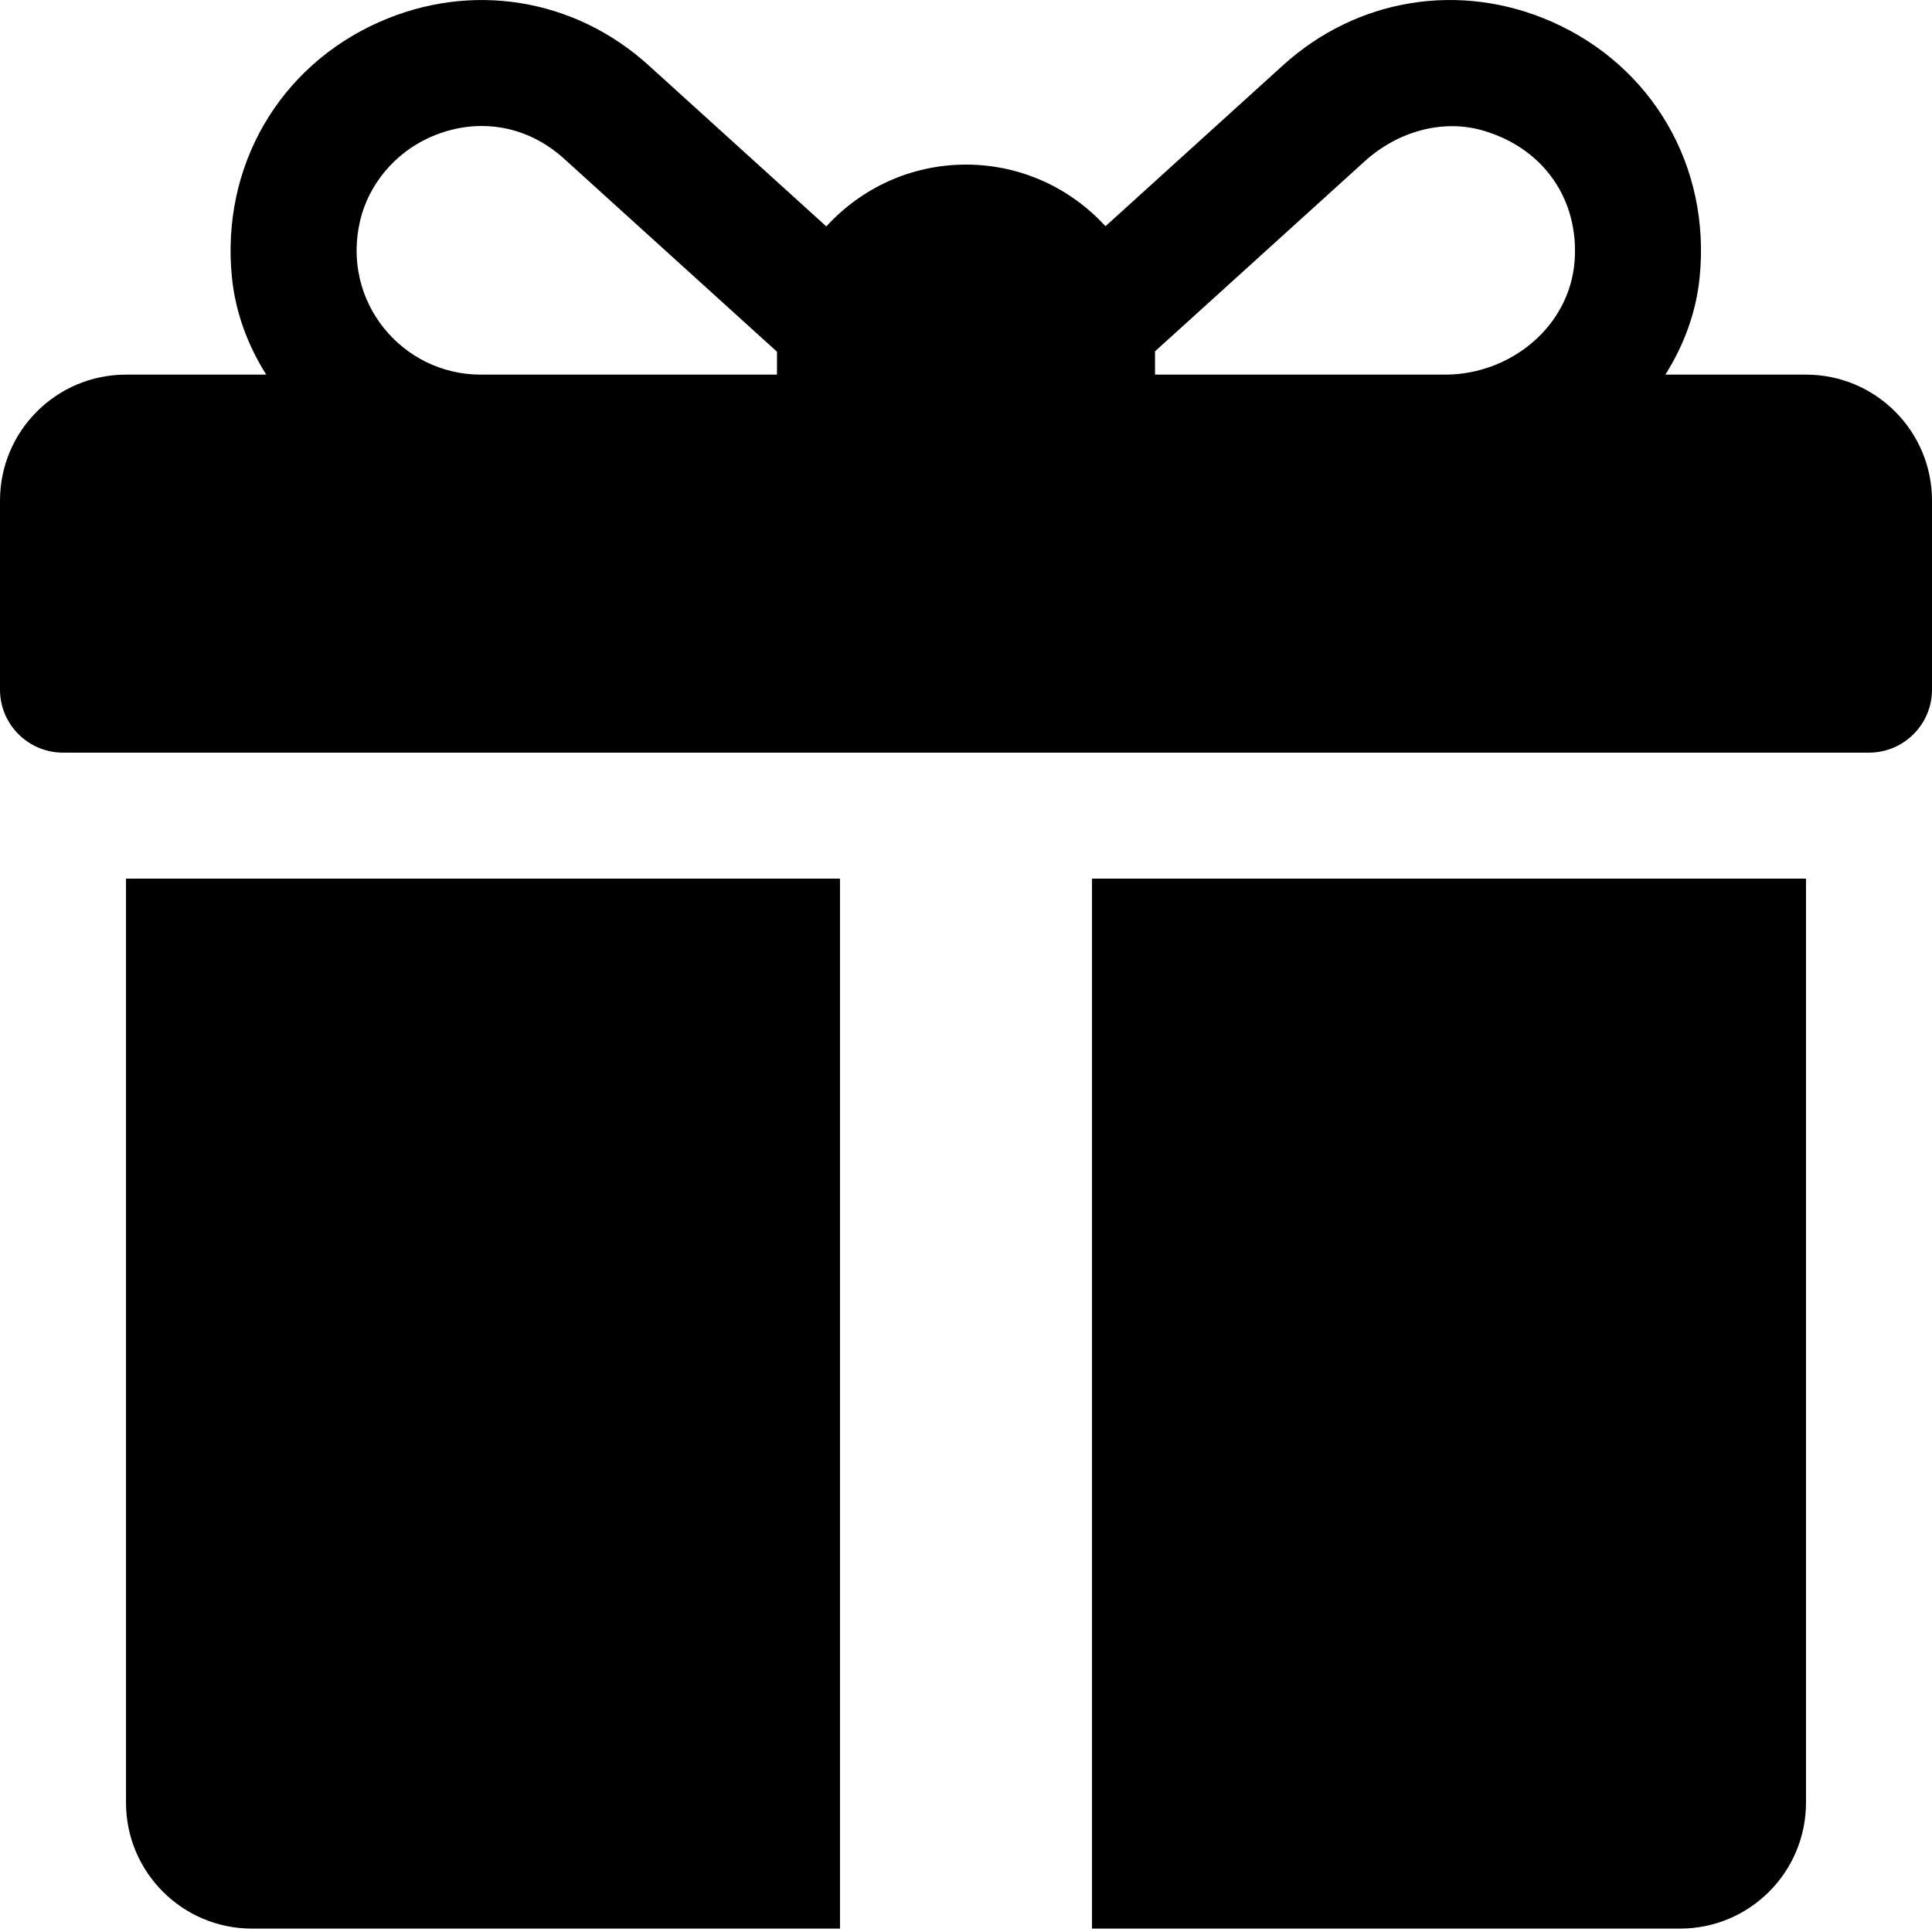
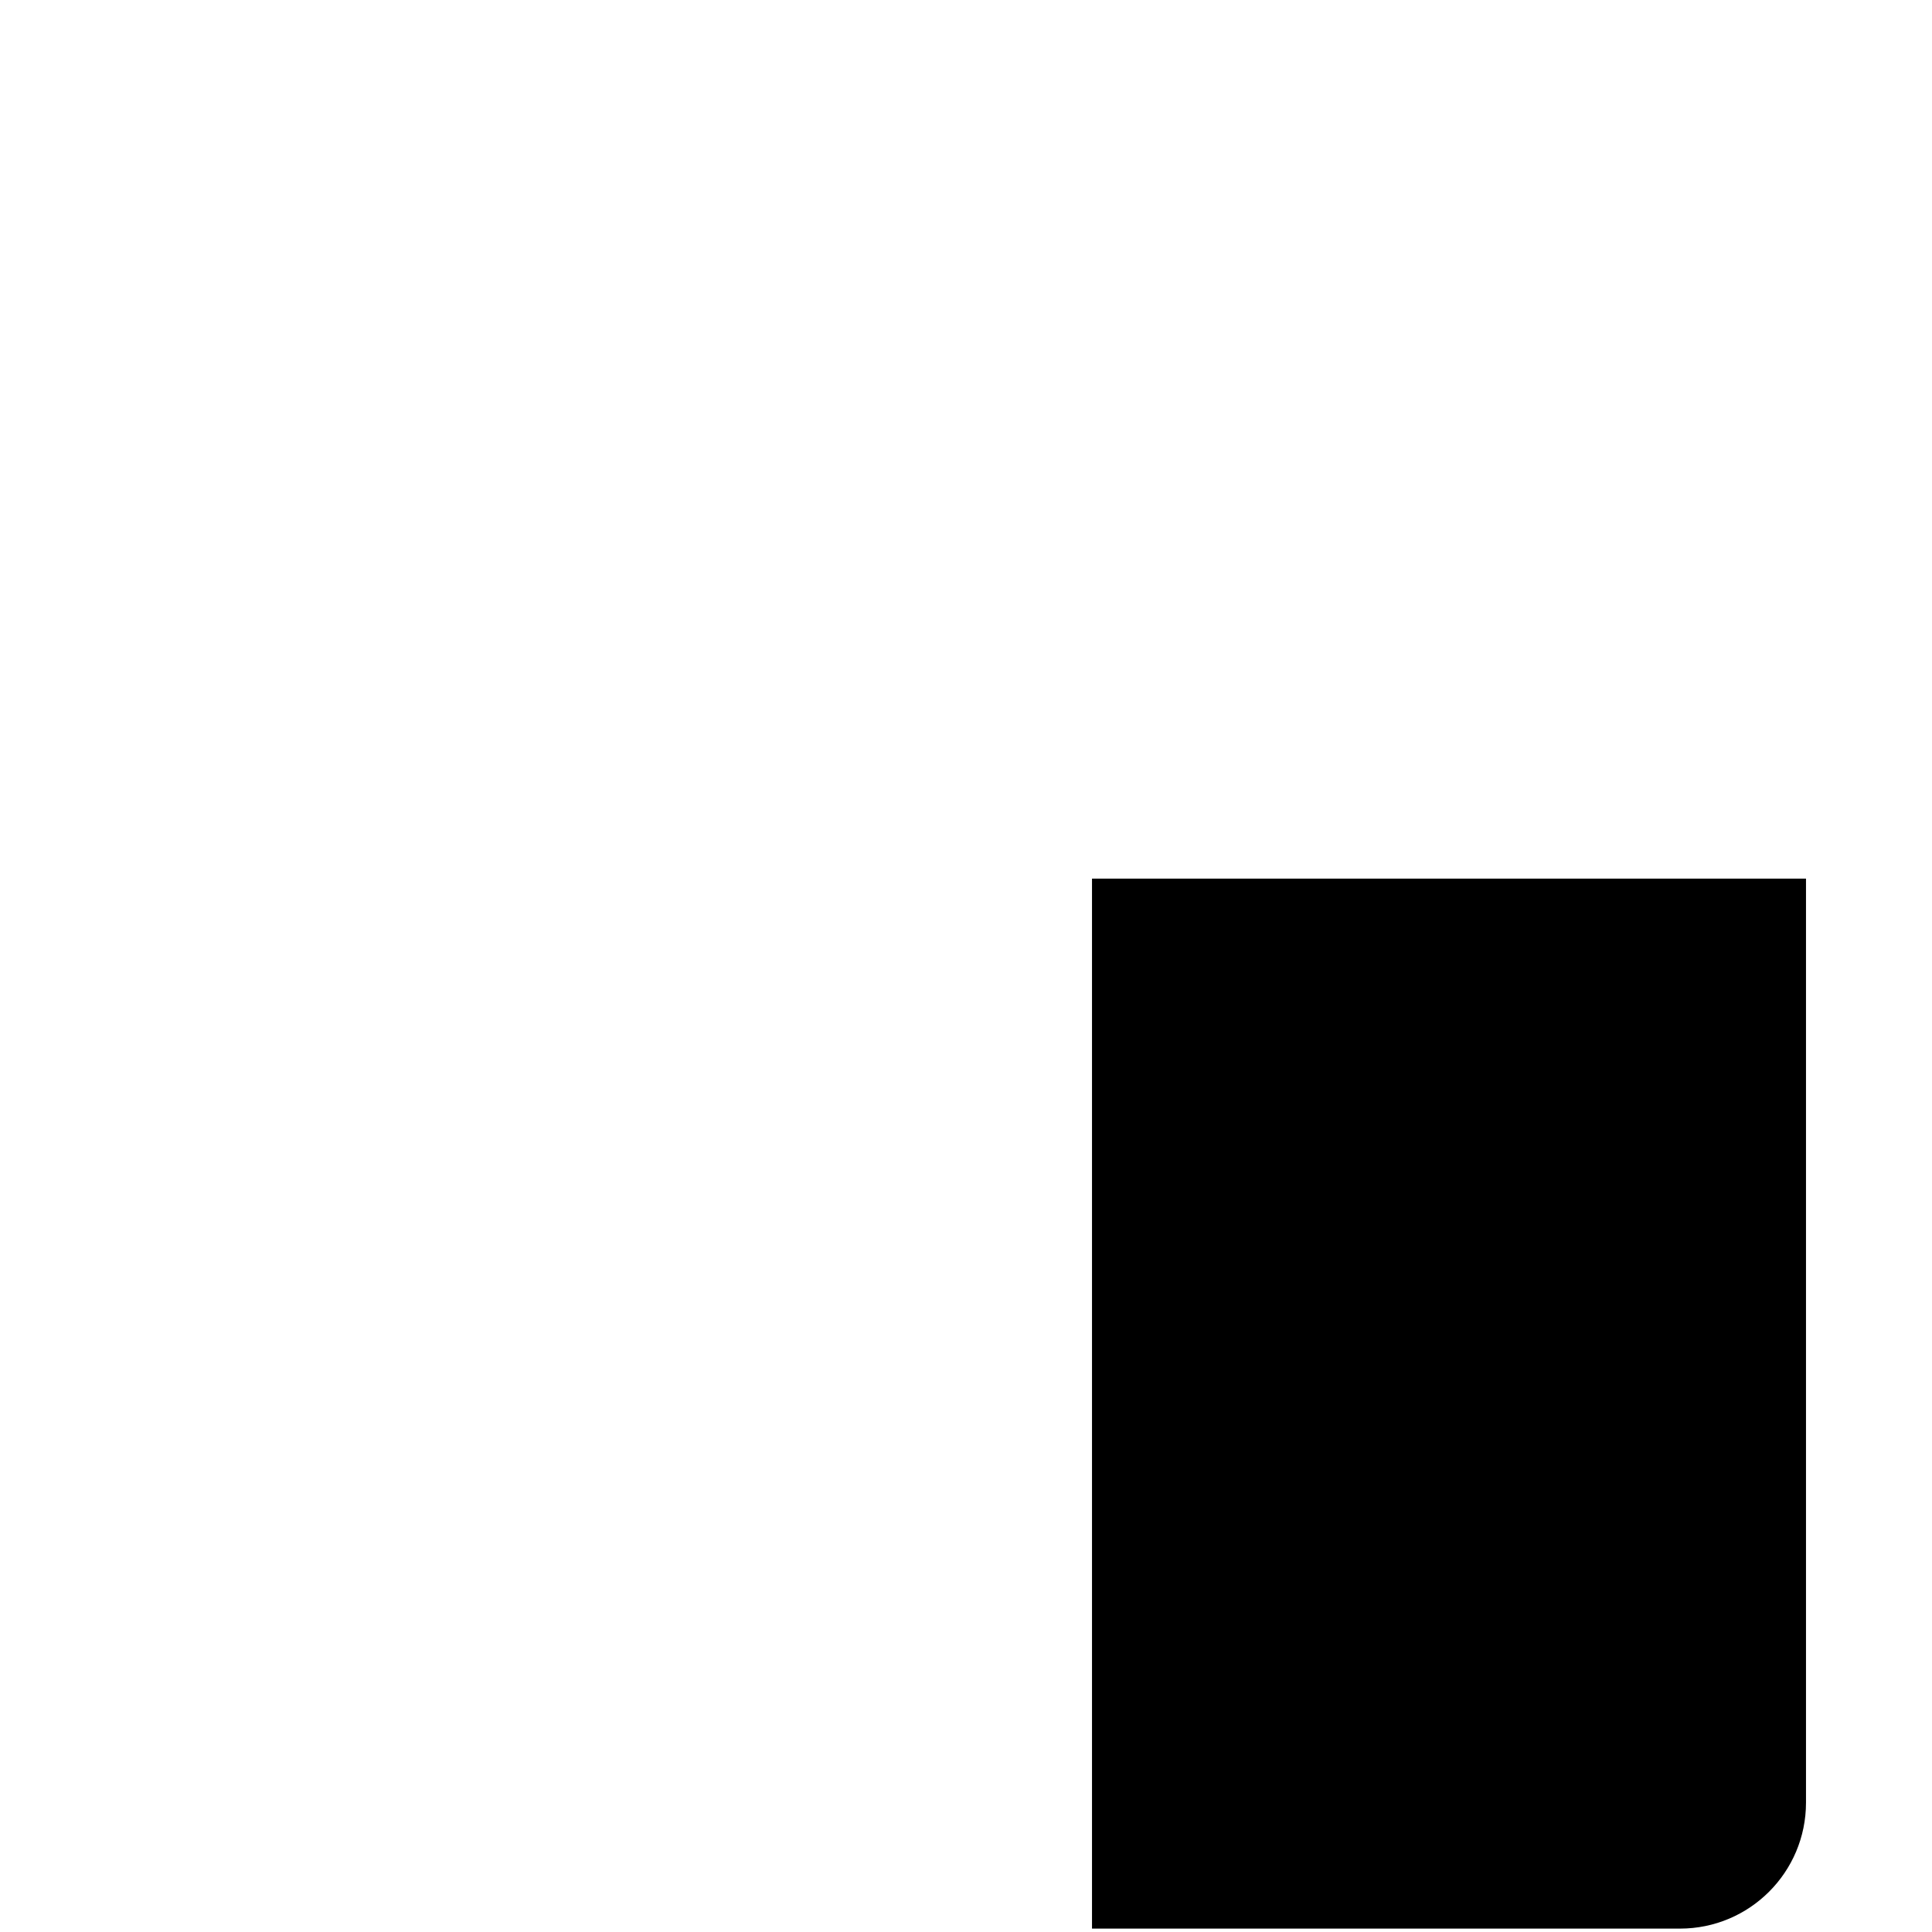
<svg xmlns="http://www.w3.org/2000/svg" width="41" height="41" viewBox="0 0 41 41" fill="none">
-   <path d="M38.326 7.95H35.342C35.735 7.327 35.995 6.628 36.069 5.888C36.306 3.524 35.061 1.406 32.942 0.466C30.994 -0.397 28.805 -0.044 27.228 1.385L23.46 4.801C22.726 3.998 21.671 3.493 20.5 3.493C19.327 3.493 18.27 4 17.536 4.805L13.763 1.385C12.184 -0.045 9.996 -0.396 8.049 0.467C5.93 1.406 4.685 3.526 4.922 5.889C4.997 6.628 5.256 7.327 5.65 7.95H2.674C1.197 7.95 0 9.147 0 10.624V14.635C0 15.373 0.599 15.972 1.337 15.972H39.663C40.401 15.972 41 15.373 41 14.635V10.624C41 9.147 39.803 7.95 38.326 7.95ZM16.489 7.504V7.95H10.2C8.538 7.95 7.23 6.401 7.645 4.671C7.828 3.909 8.378 3.259 9.089 2.93C10.066 2.479 11.148 2.624 11.968 3.366L16.49 7.465C16.49 7.478 16.489 7.491 16.489 7.504ZM33.416 5.533C33.316 6.923 32.061 7.95 30.668 7.95H24.511V7.505C24.511 7.489 24.51 7.473 24.51 7.457C25.534 6.529 27.756 4.515 28.962 3.422C29.646 2.801 30.605 2.511 31.491 2.776C32.762 3.155 33.509 4.236 33.416 5.533Z" fill="black" />
-   <path d="M2.674 18.646V38.254C2.674 39.731 3.871 40.928 5.348 40.928H17.826V18.646H2.674Z" fill="black" />
  <path d="M23.174 18.646V40.928H35.652C37.129 40.928 38.326 39.731 38.326 38.254V18.646H23.174Z" fill="black" />
</svg>